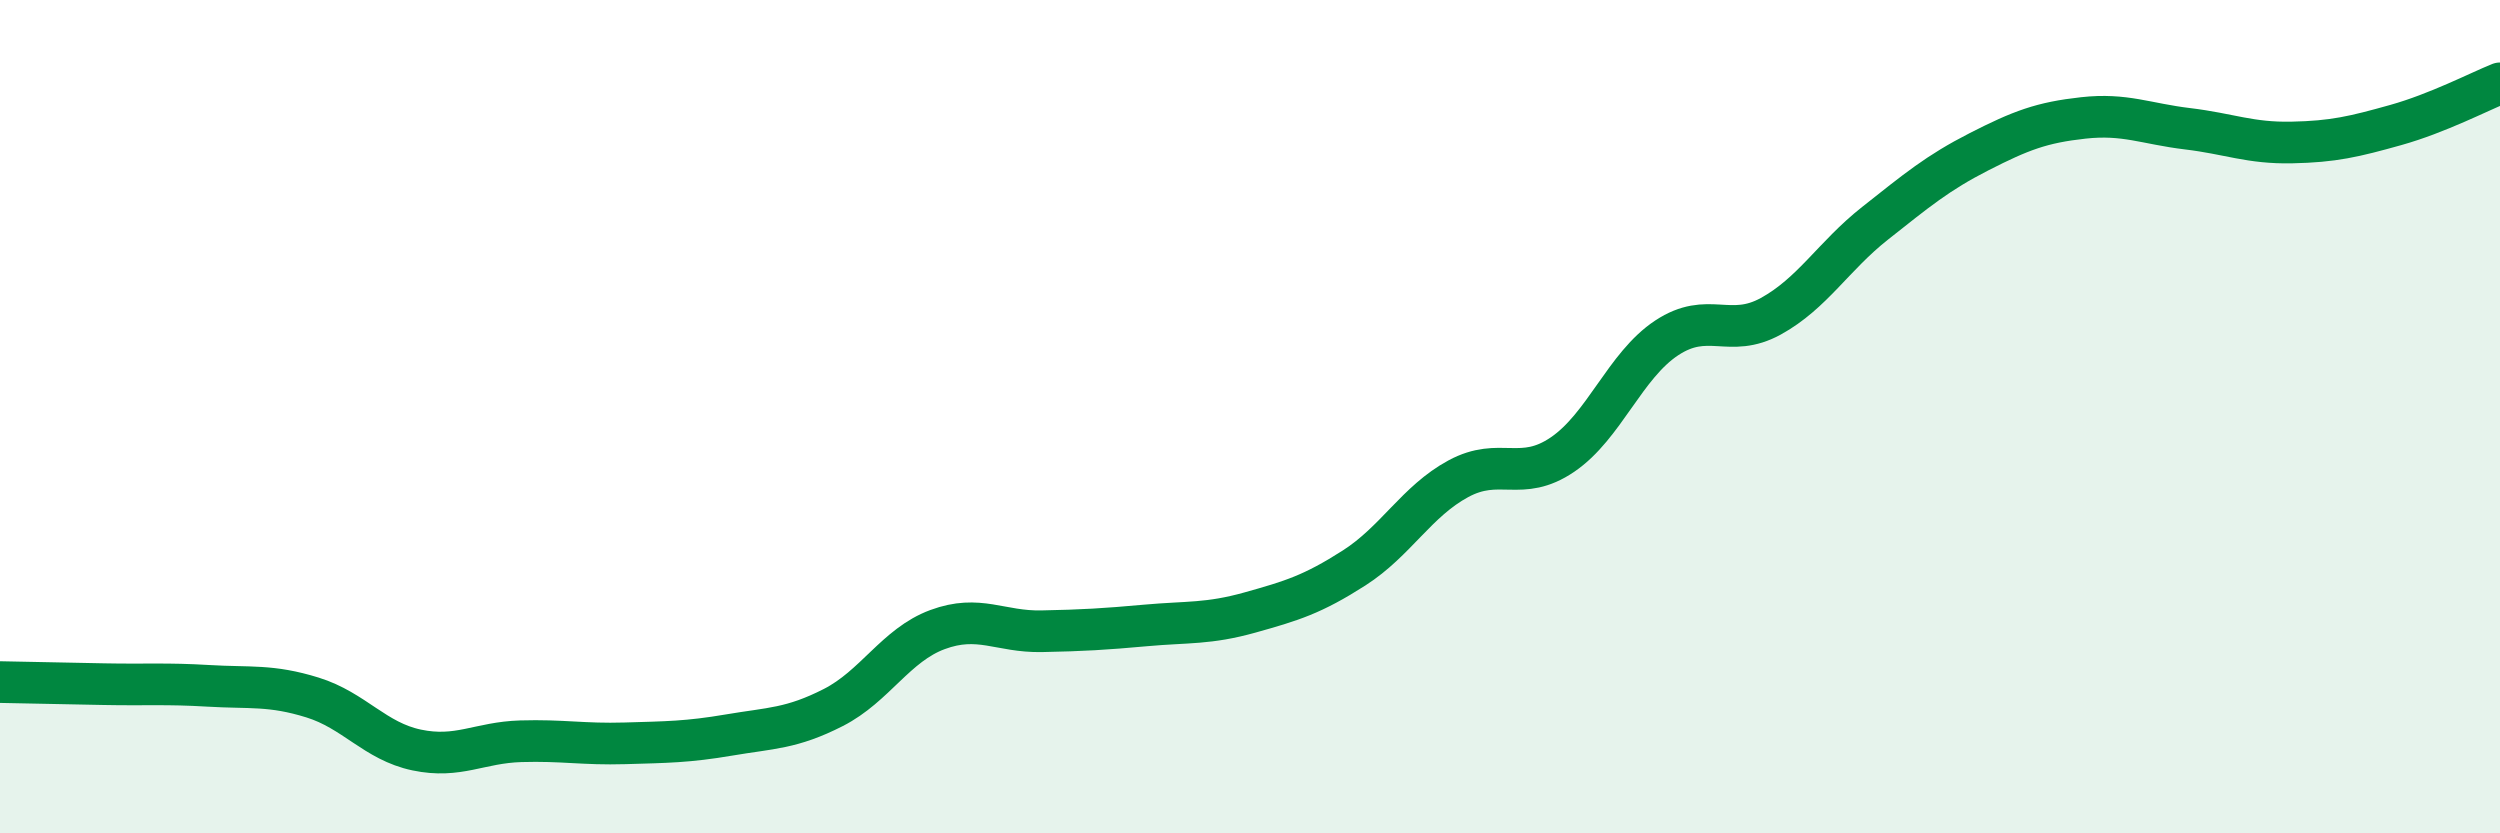
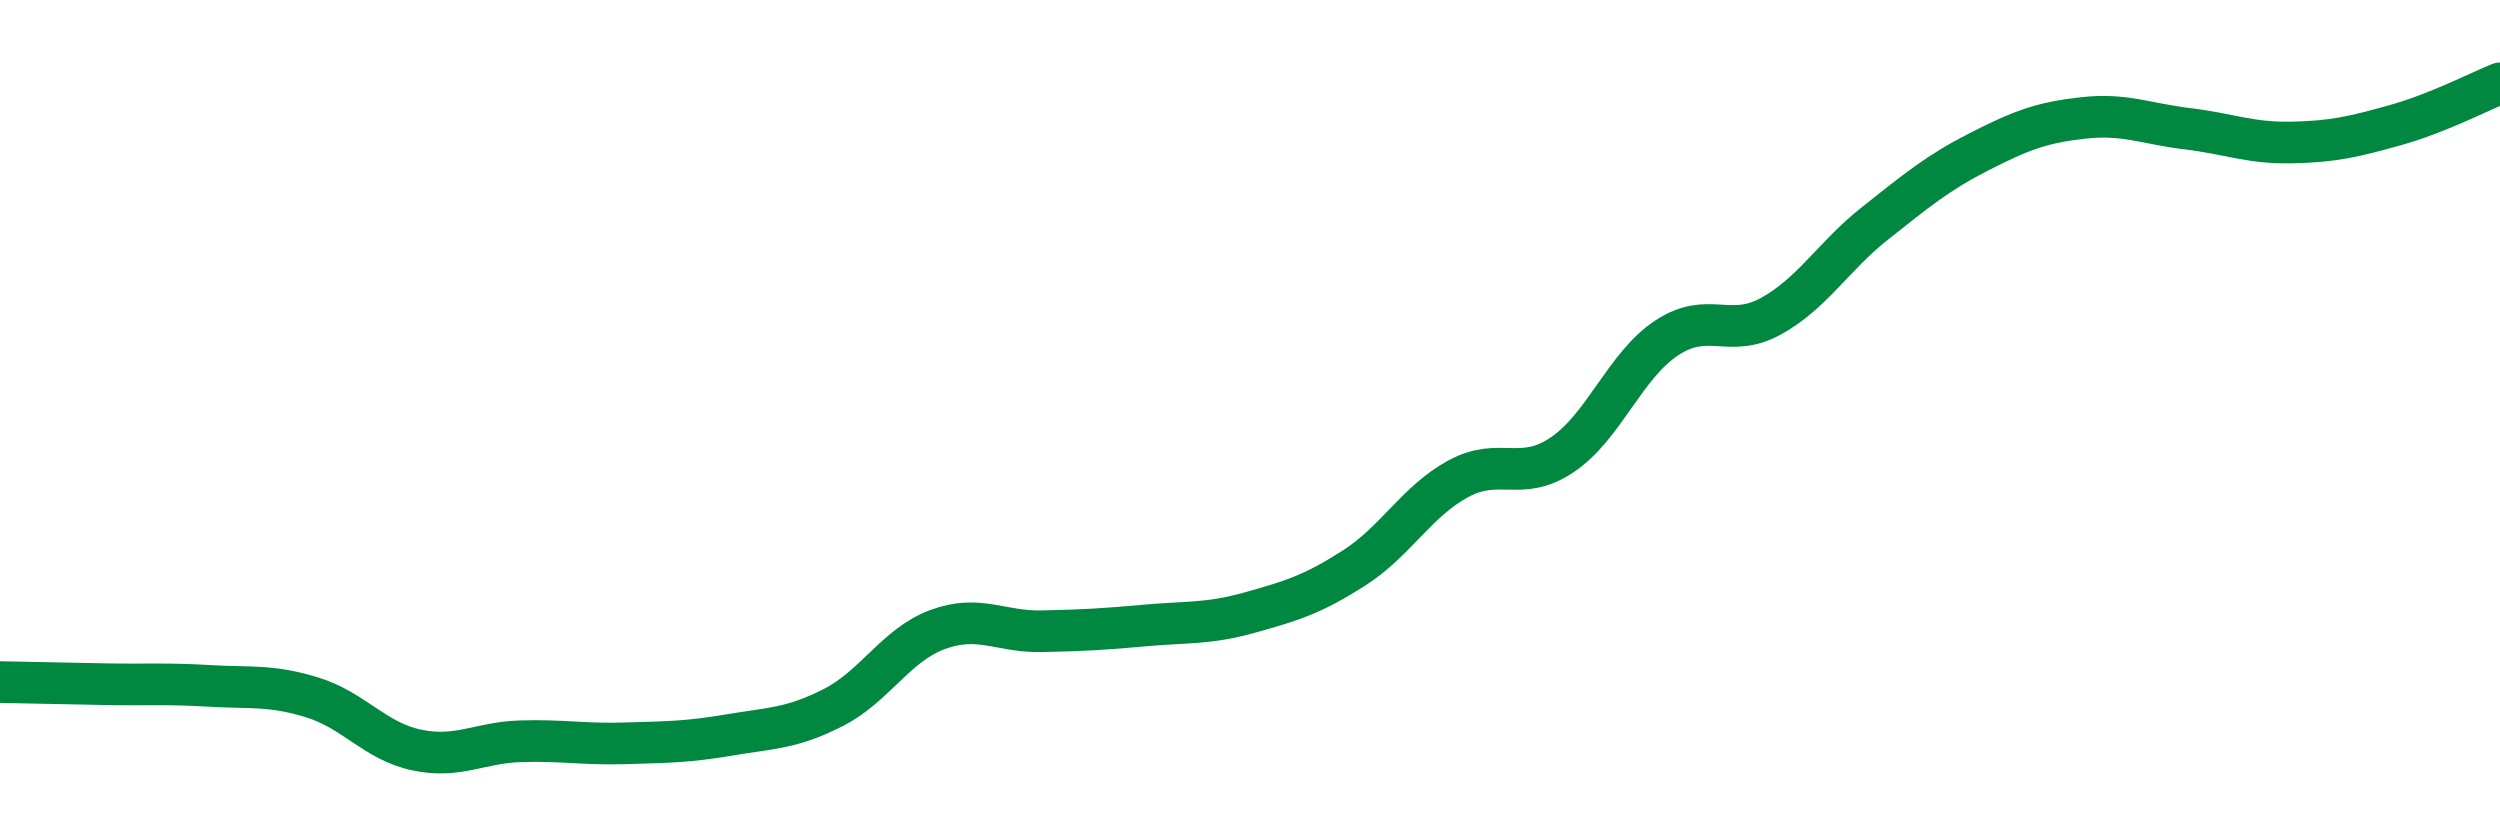
<svg xmlns="http://www.w3.org/2000/svg" width="60" height="20" viewBox="0 0 60 20">
-   <path d="M 0,16.37 C 0.5,16.38 1.5,16.4 2.5,16.42 C 3.5,16.44 4,16.4 5,16.46 C 6,16.52 6.5,16.43 7.5,16.74 C 8.5,17.05 9,17.79 10,18 C 11,18.21 11.5,17.82 12.5,17.79 C 13.5,17.76 14,17.87 15,17.84 C 16,17.81 16.5,17.81 17.5,17.64 C 18.5,17.47 19,17.49 20,16.98 C 21,16.47 21.5,15.48 22.5,15.11 C 23.5,14.74 24,15.17 25,15.15 C 26,15.13 26.5,15.1 27.5,15.01 C 28.5,14.92 29,14.98 30,14.7 C 31,14.42 31.5,14.27 32.5,13.63 C 33.5,12.99 34,12.03 35,11.49 C 36,10.95 36.5,11.59 37.5,10.91 C 38.5,10.23 39,8.77 40,8.11 C 41,7.45 41.5,8.14 42.5,7.59 C 43.5,7.04 44,6.15 45,5.36 C 46,4.57 46.5,4.15 47.5,3.64 C 48.5,3.13 49,2.94 50,2.83 C 51,2.72 51.5,2.97 52.5,3.09 C 53.5,3.21 54,3.44 55,3.42 C 56,3.4 56.5,3.28 57.5,3 C 58.5,2.72 59.5,2.2 60,2L60 20L0 20Z" fill="#008740" opacity="0.1" stroke-linecap="round" stroke-linejoin="round" />
  <path d="M 0,16.37 C 0.5,16.38 1.5,16.4 2.5,16.42 C 3.5,16.44 4,16.4 5,16.46 C 6,16.52 6.5,16.43 7.5,16.74 C 8.5,17.05 9,17.79 10,18 C 11,18.21 11.5,17.82 12.5,17.79 C 13.5,17.76 14,17.87 15,17.84 C 16,17.81 16.5,17.81 17.5,17.64 C 18.5,17.47 19,17.49 20,16.98 C 21,16.47 21.5,15.48 22.5,15.11 C 23.5,14.74 24,15.17 25,15.15 C 26,15.13 26.5,15.1 27.5,15.01 C 28.5,14.92 29,14.98 30,14.7 C 31,14.42 31.5,14.27 32.5,13.63 C 33.5,12.99 34,12.03 35,11.49 C 36,10.95 36.5,11.59 37.5,10.91 C 38.5,10.23 39,8.77 40,8.11 C 41,7.45 41.5,8.14 42.5,7.59 C 43.5,7.04 44,6.15 45,5.36 C 46,4.57 46.5,4.15 47.5,3.64 C 48.5,3.13 49,2.94 50,2.83 C 51,2.72 51.5,2.97 52.5,3.09 C 53.5,3.21 54,3.44 55,3.42 C 56,3.4 56.5,3.28 57.5,3 C 58.5,2.72 59.5,2.2 60,2" stroke="#008740" stroke-width="1" fill="none" stroke-linecap="round" stroke-linejoin="round" />
</svg>